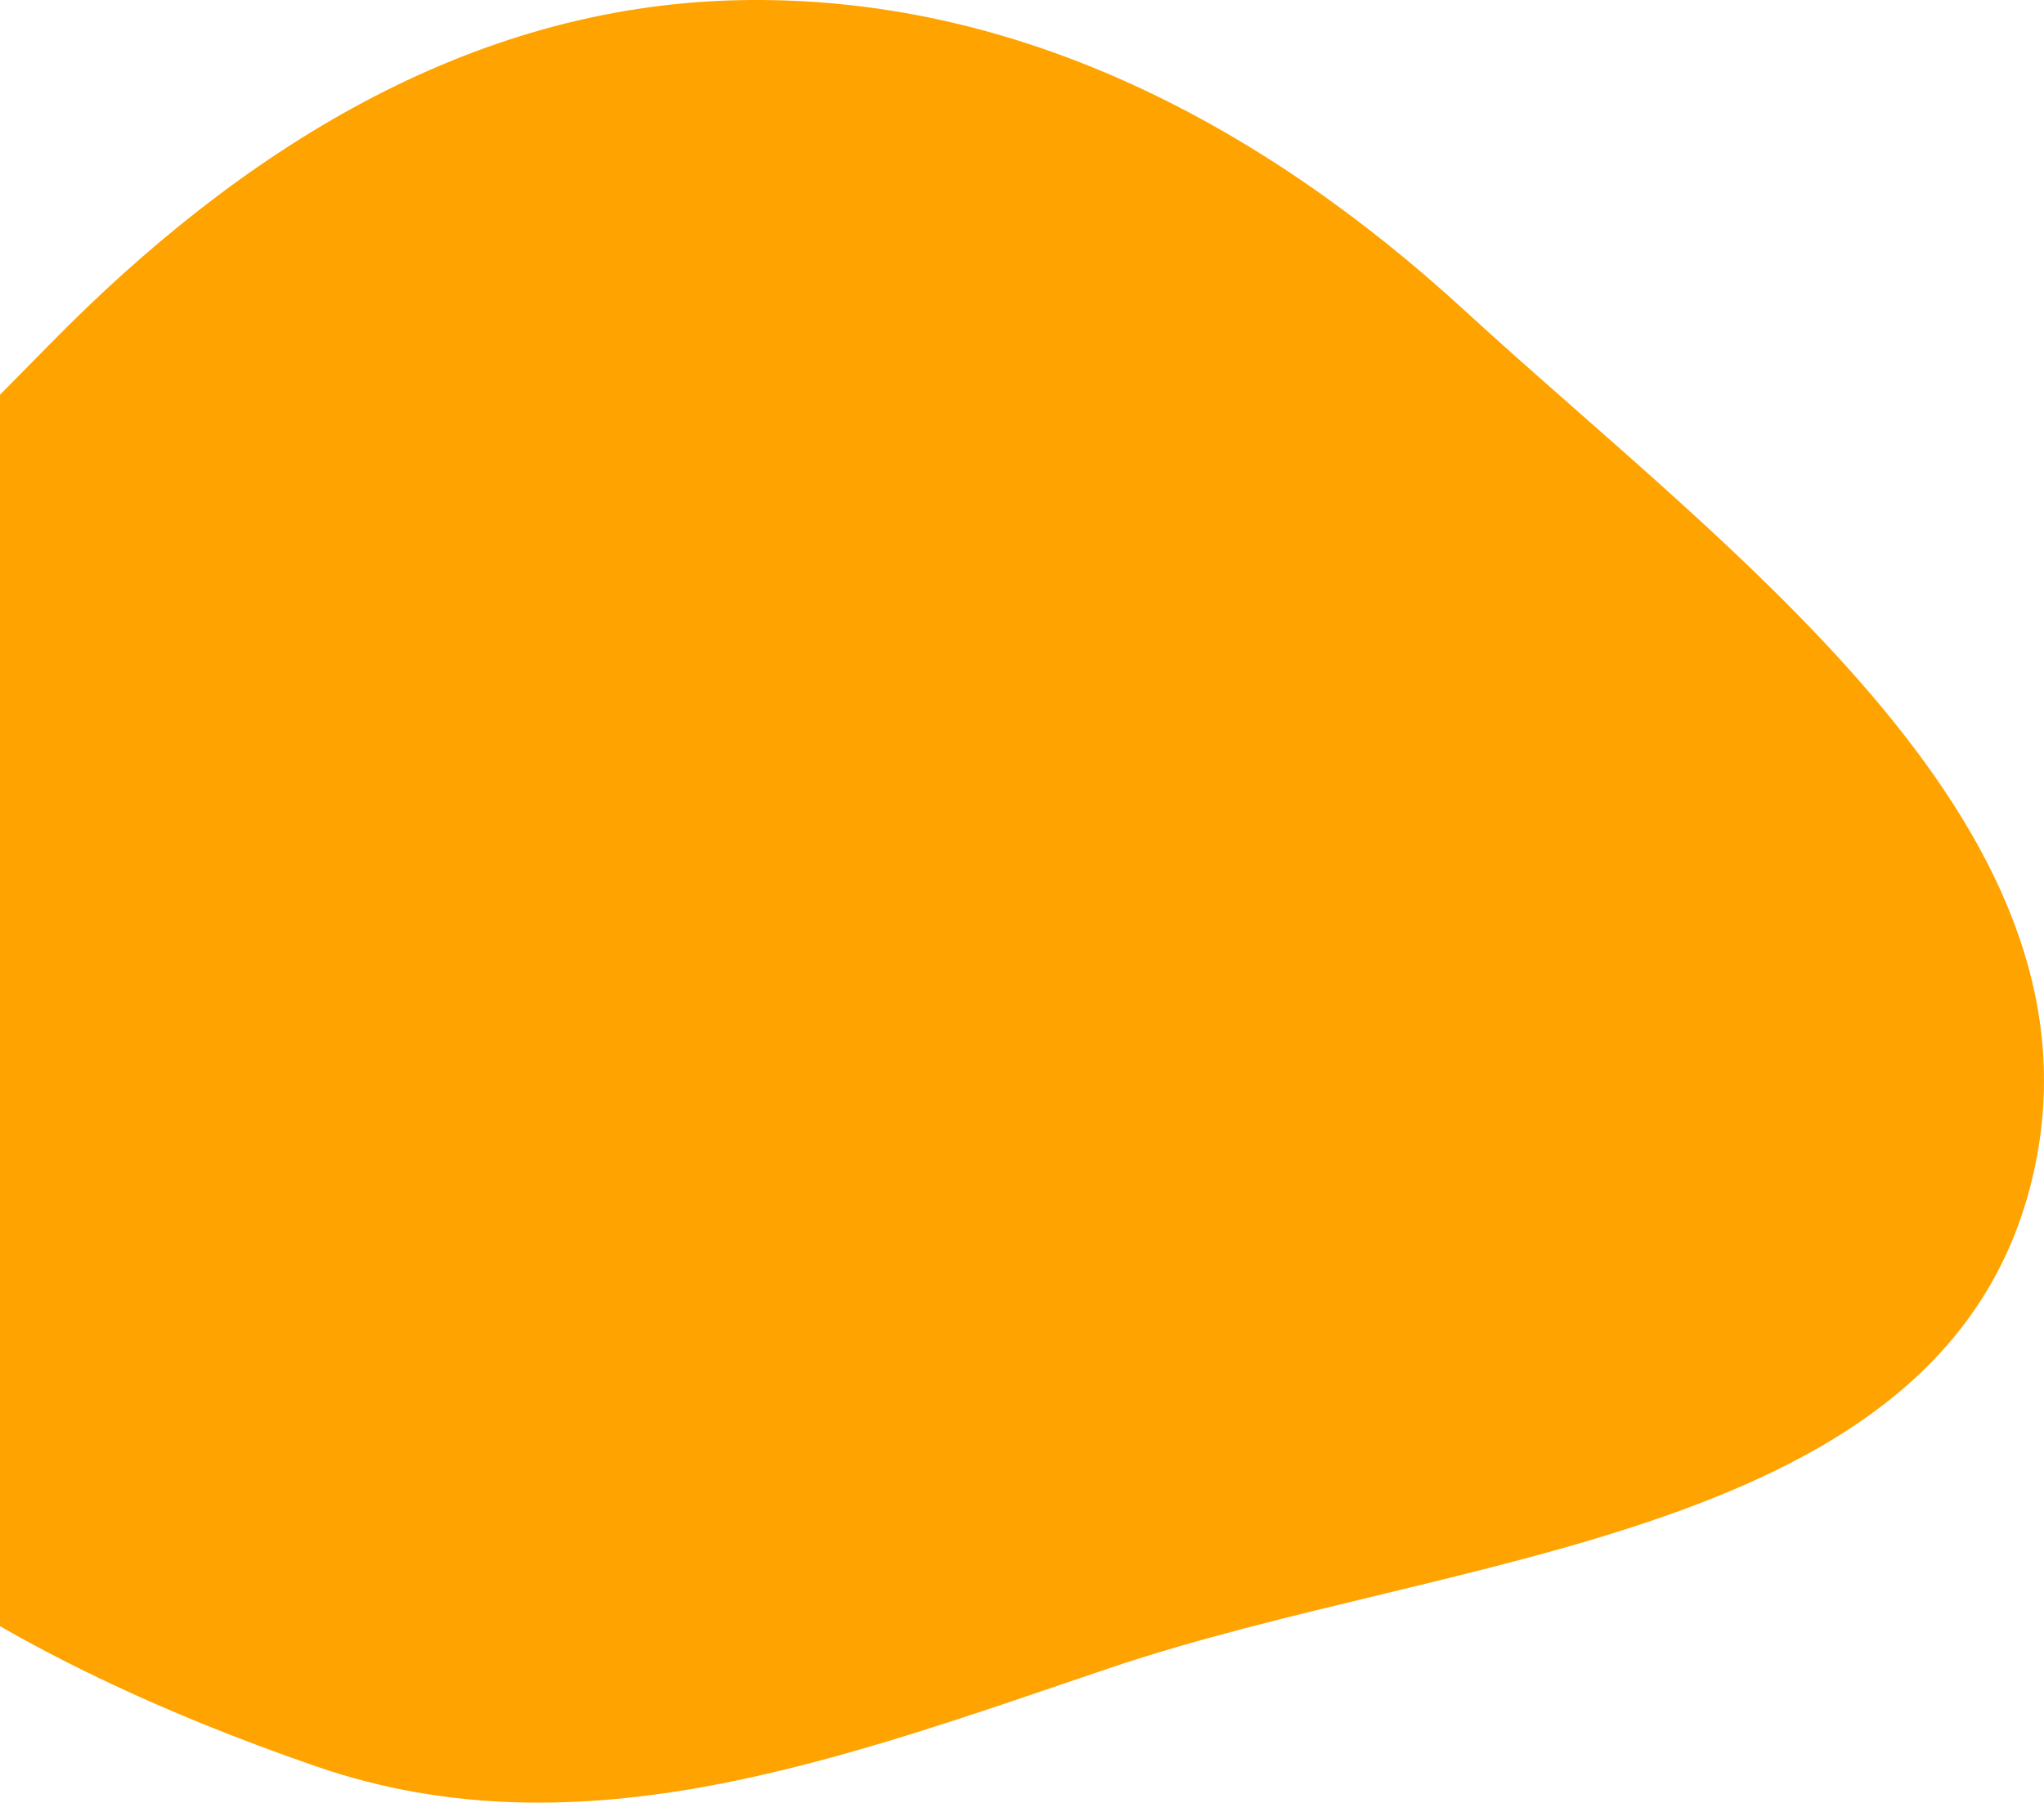
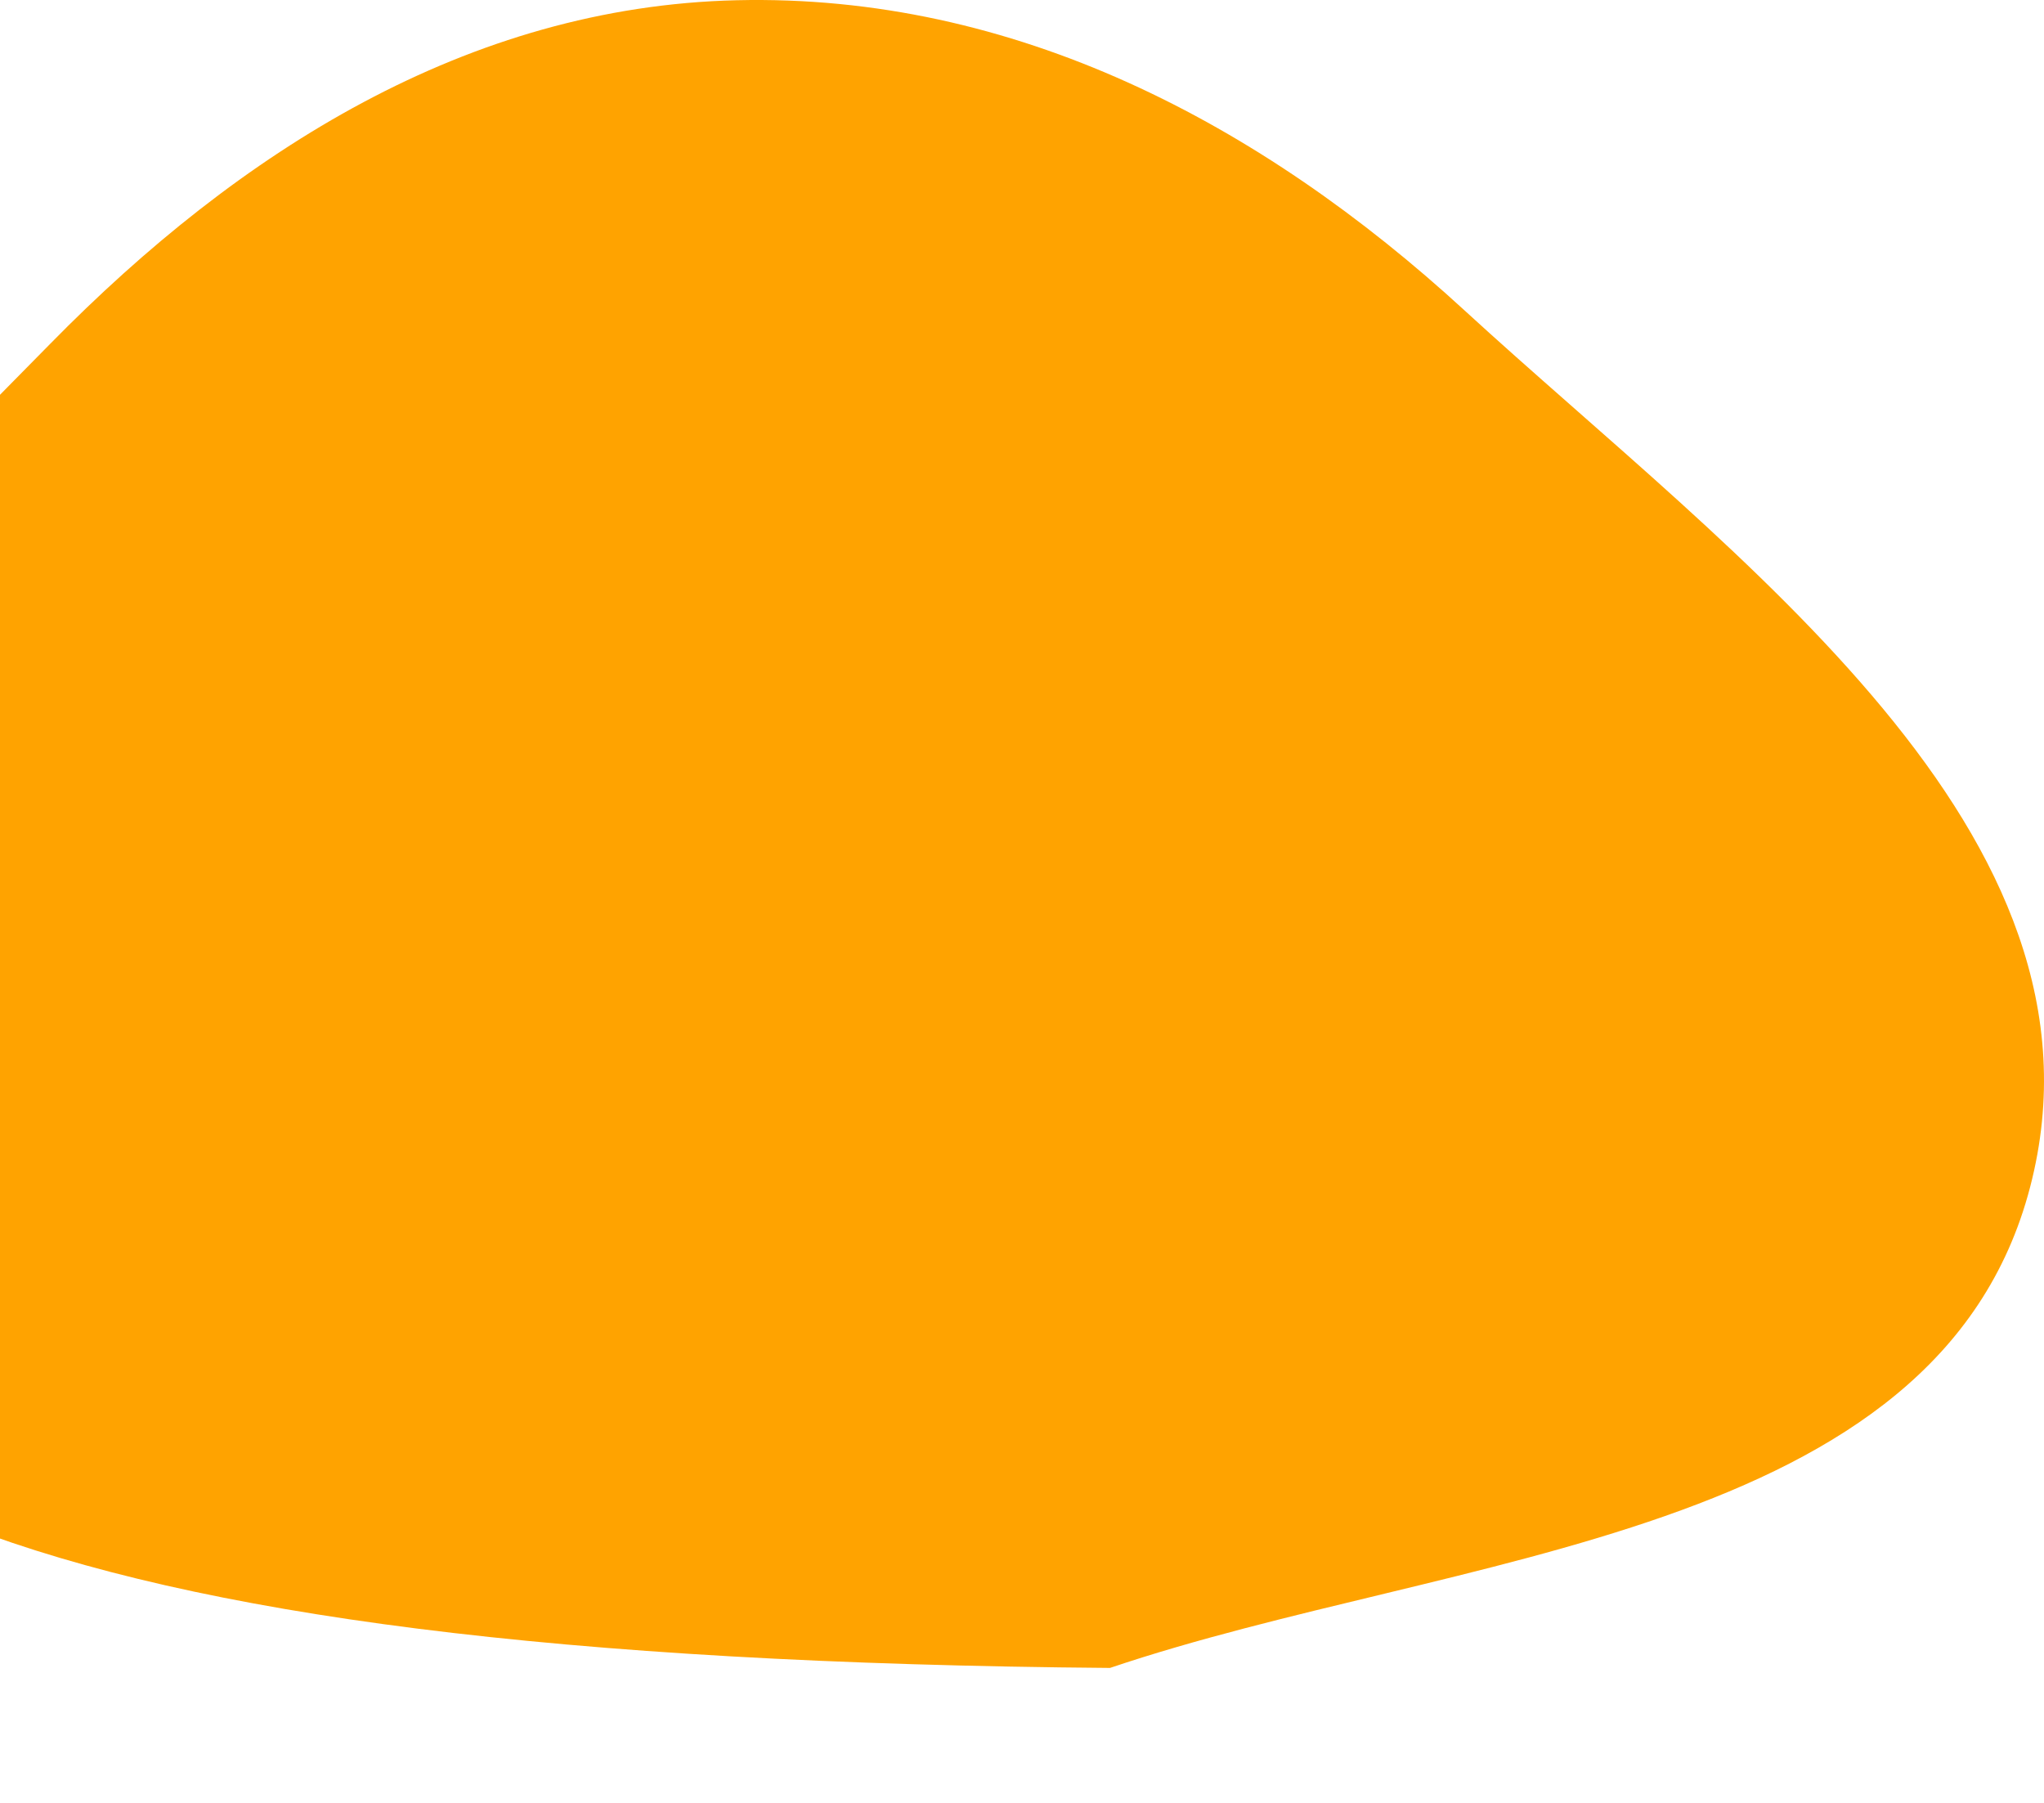
<svg xmlns="http://www.w3.org/2000/svg" width="220" height="194" viewBox="0 0 220 194" fill="none">
-   <path fillRule="evenodd" clipRule="evenodd" d="M79.293 0.025C109.136 -0.675 135.61 13.2 157.618 33.395C186.628 60.015 228.455 89.646 218.502 127.768C208.594 165.719 156.589 166.964 119.473 179.503C90.861 189.171 62.567 199.955 34.02 190.097C0.546 178.538 -35.619 158.556 -42.125 123.701C-48.491 89.589 -18.855 61.712 5.44 36.966C25.737 16.291 50.35 0.704 79.293 0.025Z" fill="#FFA300" />
+   <path fillRule="evenodd" clipRule="evenodd" d="M79.293 0.025C109.136 -0.675 135.61 13.2 157.618 33.395C186.628 60.015 228.455 89.646 218.502 127.768C208.594 165.719 156.589 166.964 119.473 179.503C0.546 178.538 -35.619 158.556 -42.125 123.701C-48.491 89.589 -18.855 61.712 5.44 36.966C25.737 16.291 50.35 0.704 79.293 0.025Z" fill="#FFA300" />
</svg>